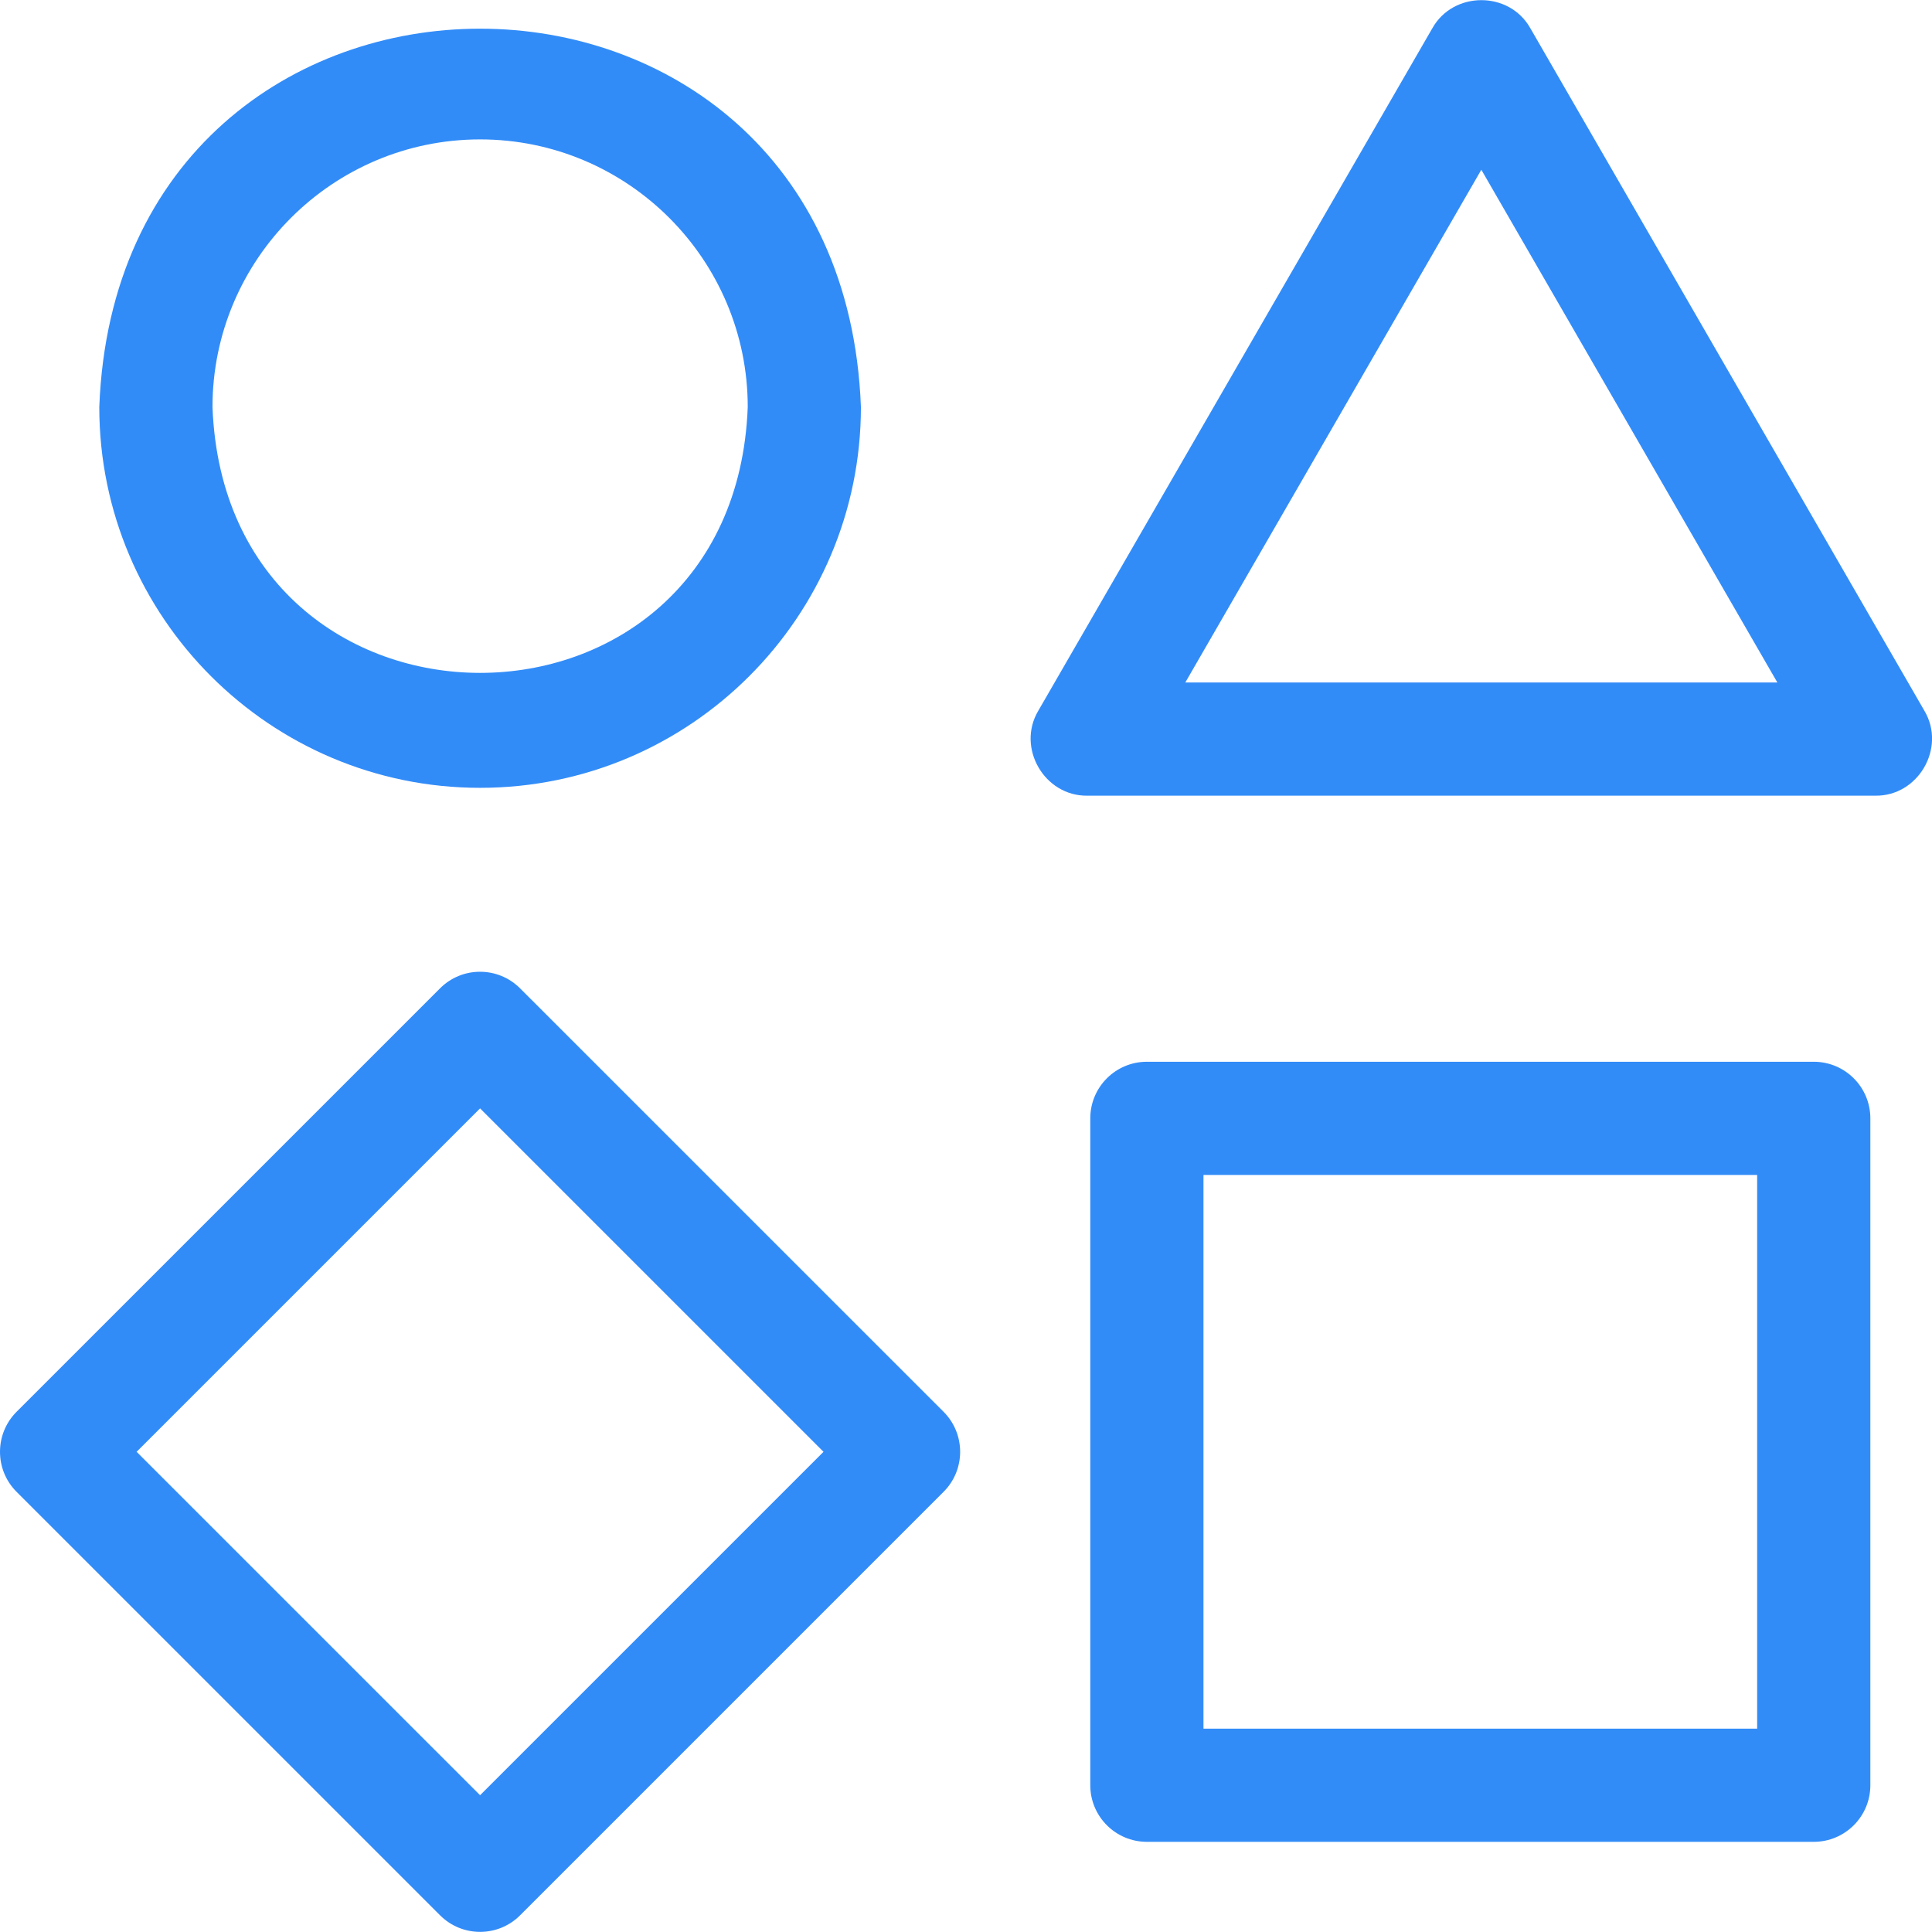
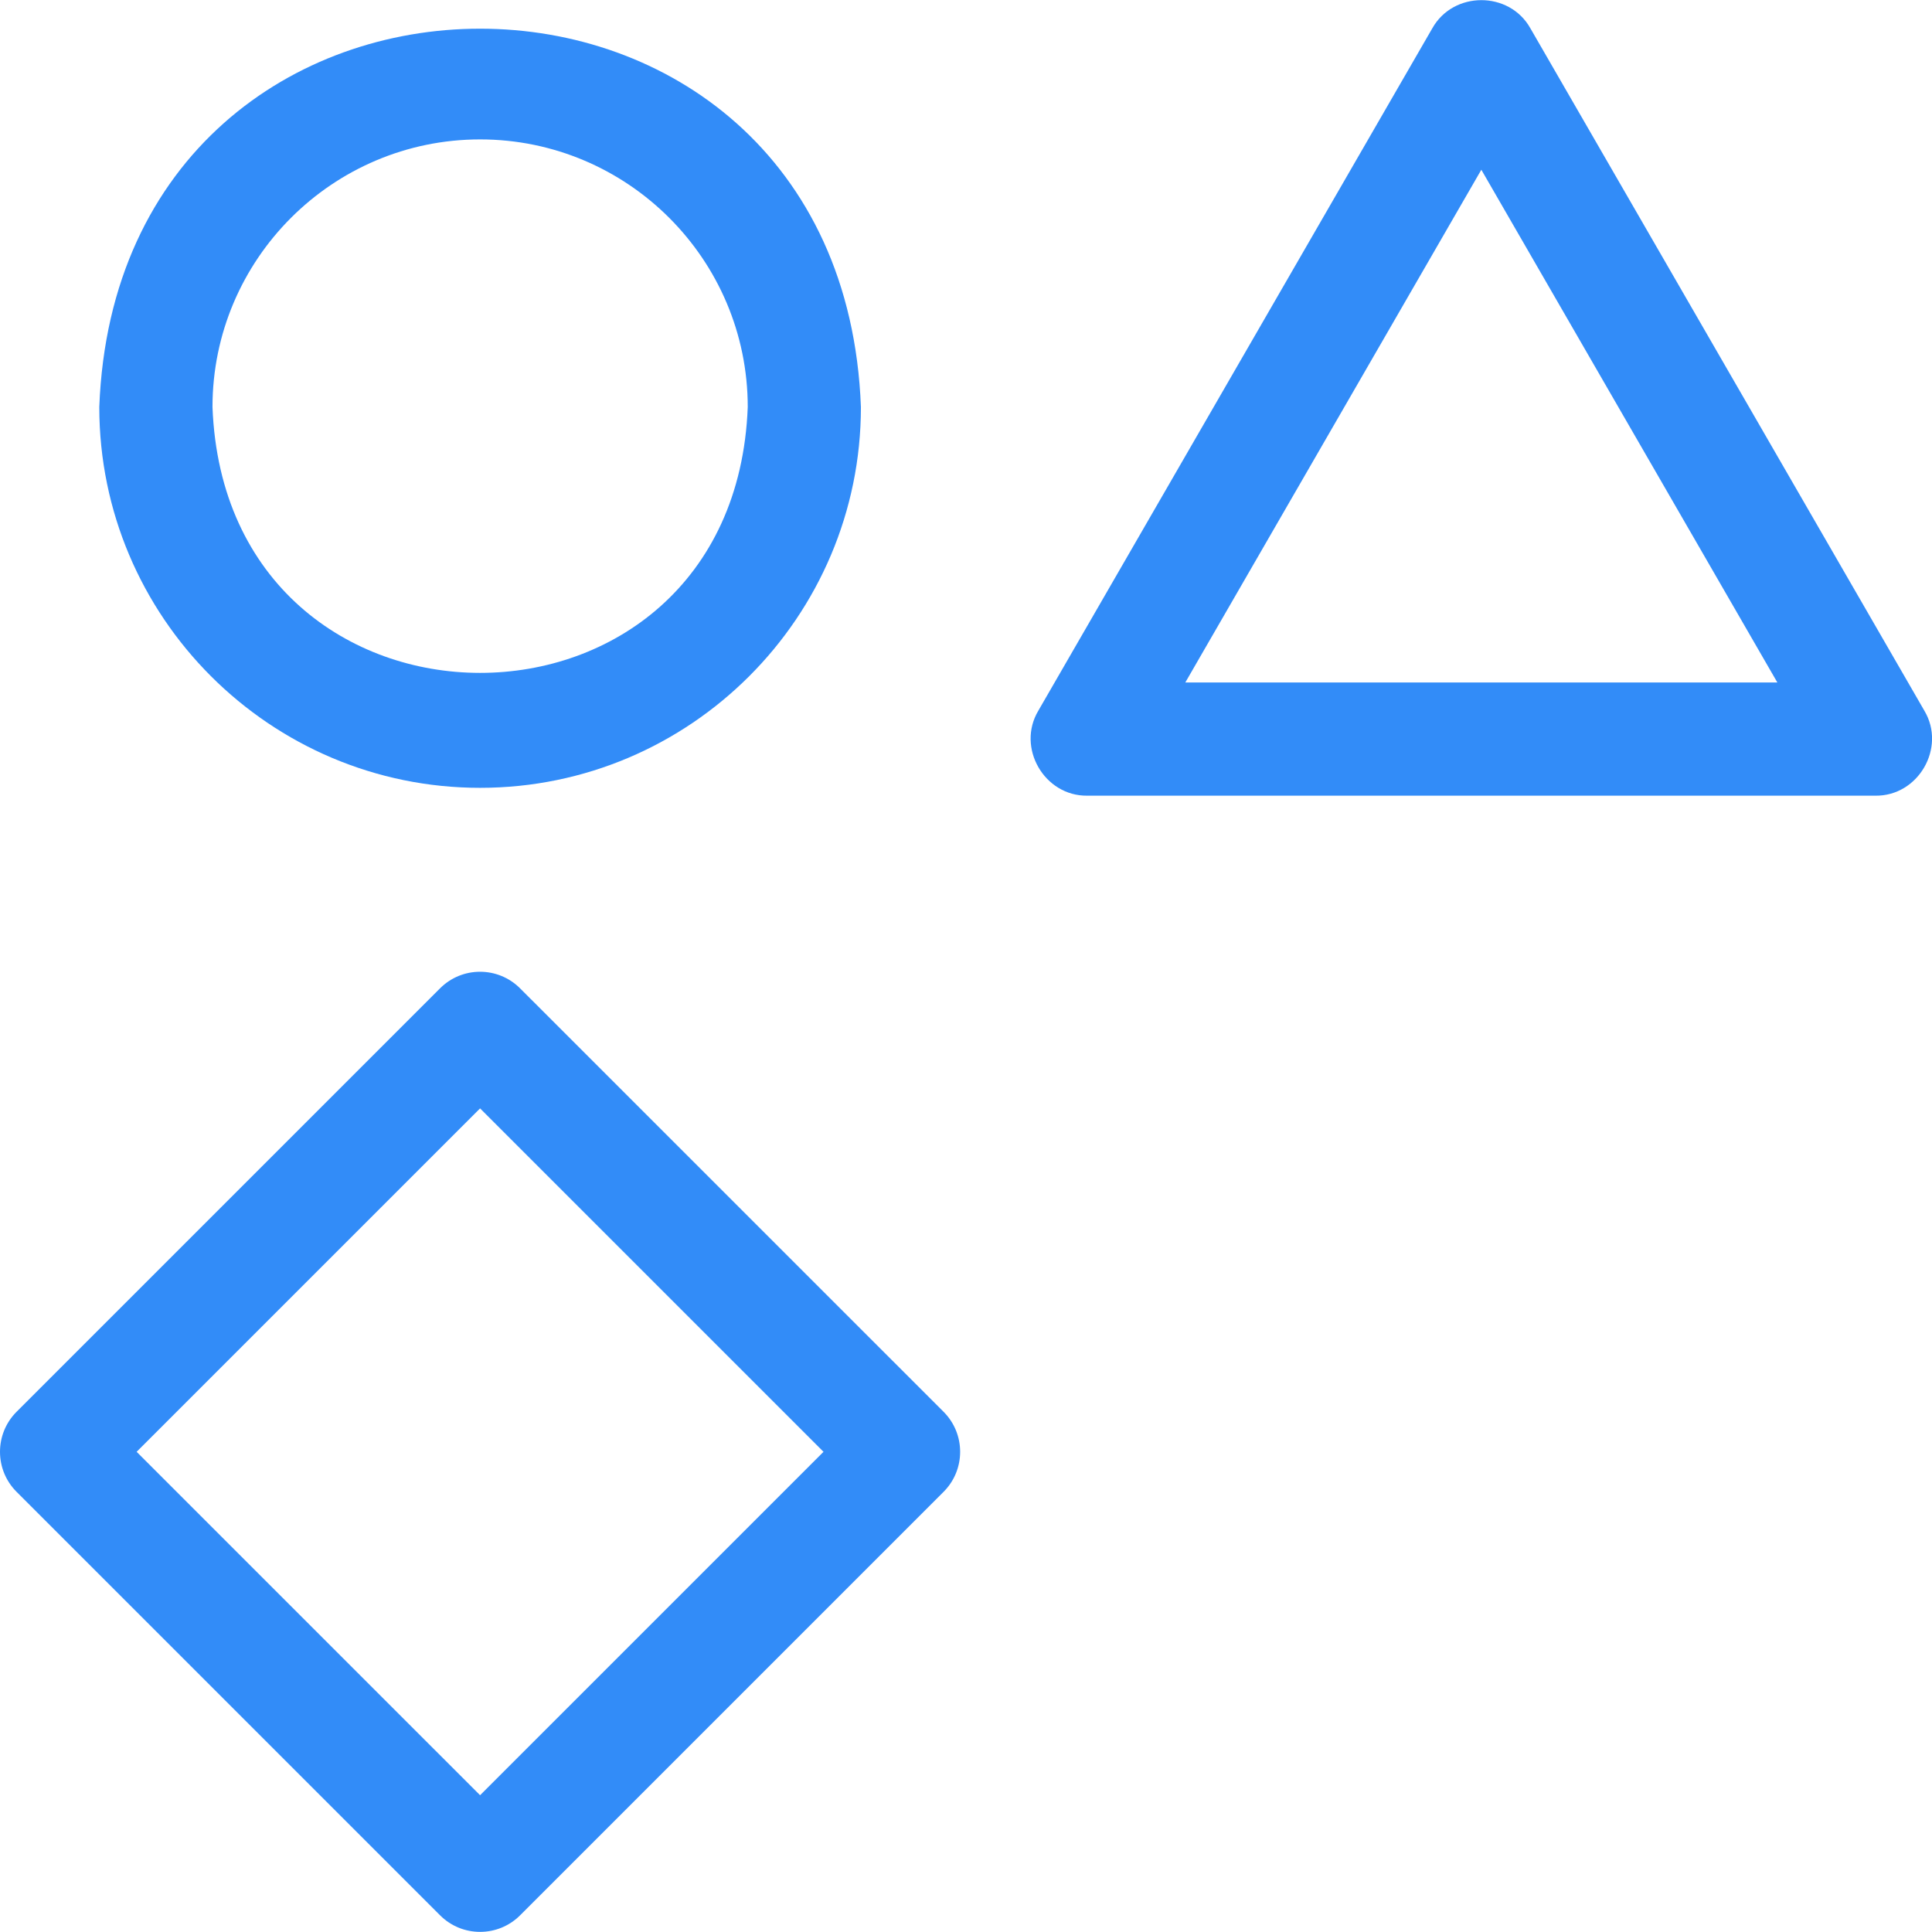
<svg xmlns="http://www.w3.org/2000/svg" width="64" height="64" viewBox="0 0 64 64" fill="none">
  <path d="M15.904 26.098C22.86 26.098 28.519 20.439 28.519 13.483C27.885 -3.23 3.921 -3.225 3.289 13.483C3.289 20.439 8.948 26.098 15.904 26.098ZM15.904 4.618C20.793 4.618 24.77 8.595 24.77 13.483C24.324 25.228 7.483 25.224 7.039 13.483C7.039 8.595 11.016 4.618 15.904 4.618Z" fill="#328CF8" />
  <path d="M63.749 23.546L50.695 0.936C49.999 -0.306 48.144 -0.305 47.448 0.936L34.394 23.546C33.667 24.769 34.595 26.376 36.018 26.358H62.125C63.548 26.376 64.475 24.769 63.749 23.546ZM39.265 22.608L49.071 5.623L58.877 22.608H39.265Z" fill="#328CF8" />
-   <path d="M60.083 35.172H37.992C36.957 35.172 36.117 36.011 36.117 37.047V59.138C36.117 60.173 36.957 61.013 37.992 61.013H60.083C61.118 61.013 61.958 60.173 61.958 59.138V37.047C61.958 36.011 61.118 35.172 60.083 35.172ZM58.208 57.263H39.867V38.922H58.208V57.263Z" fill="#328CF8" />
  <path d="M17.228 32.74C16.496 32.008 15.309 32.007 14.577 32.74L0.549 46.767C-0.183 47.499 -0.183 48.687 0.549 49.419L14.578 63.447C15.31 64.179 16.497 64.179 17.229 63.447L31.257 49.419C31.989 48.687 31.989 47.5 31.257 46.767L17.228 32.74ZM15.903 59.469L4.526 48.093L15.903 36.717L27.28 48.093L15.903 59.469Z" fill="#328CF8" />
</svg>